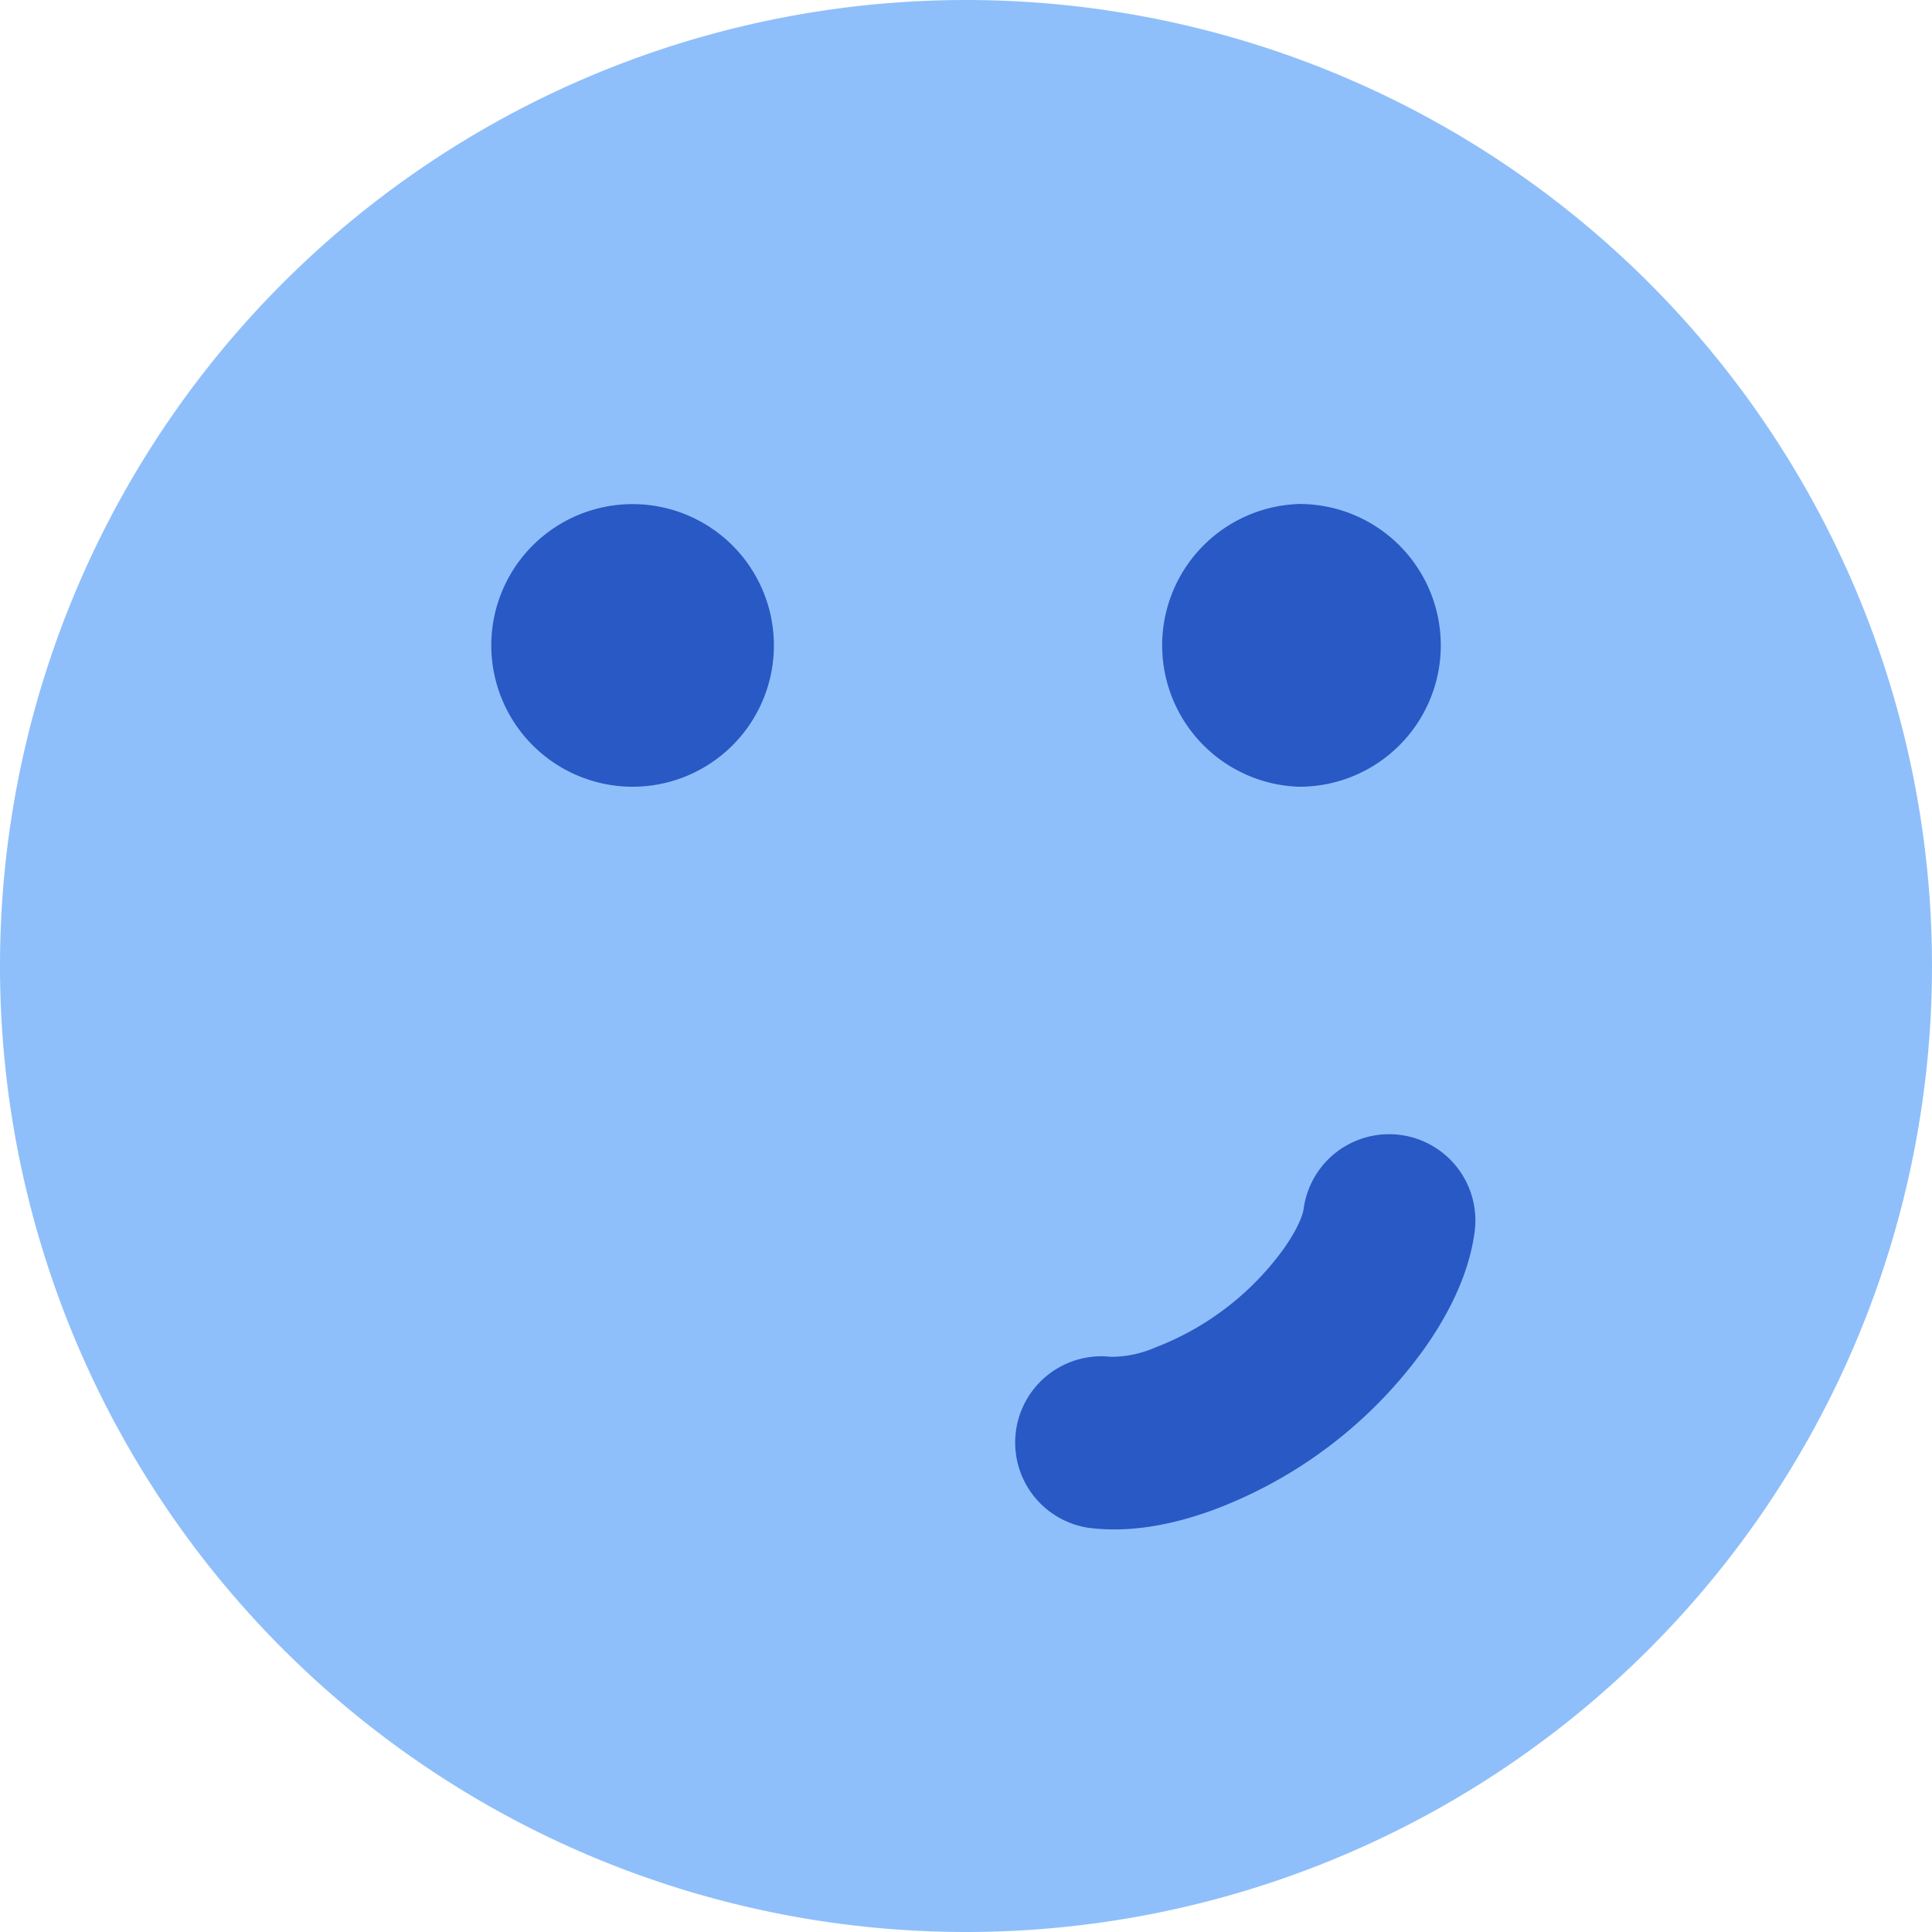
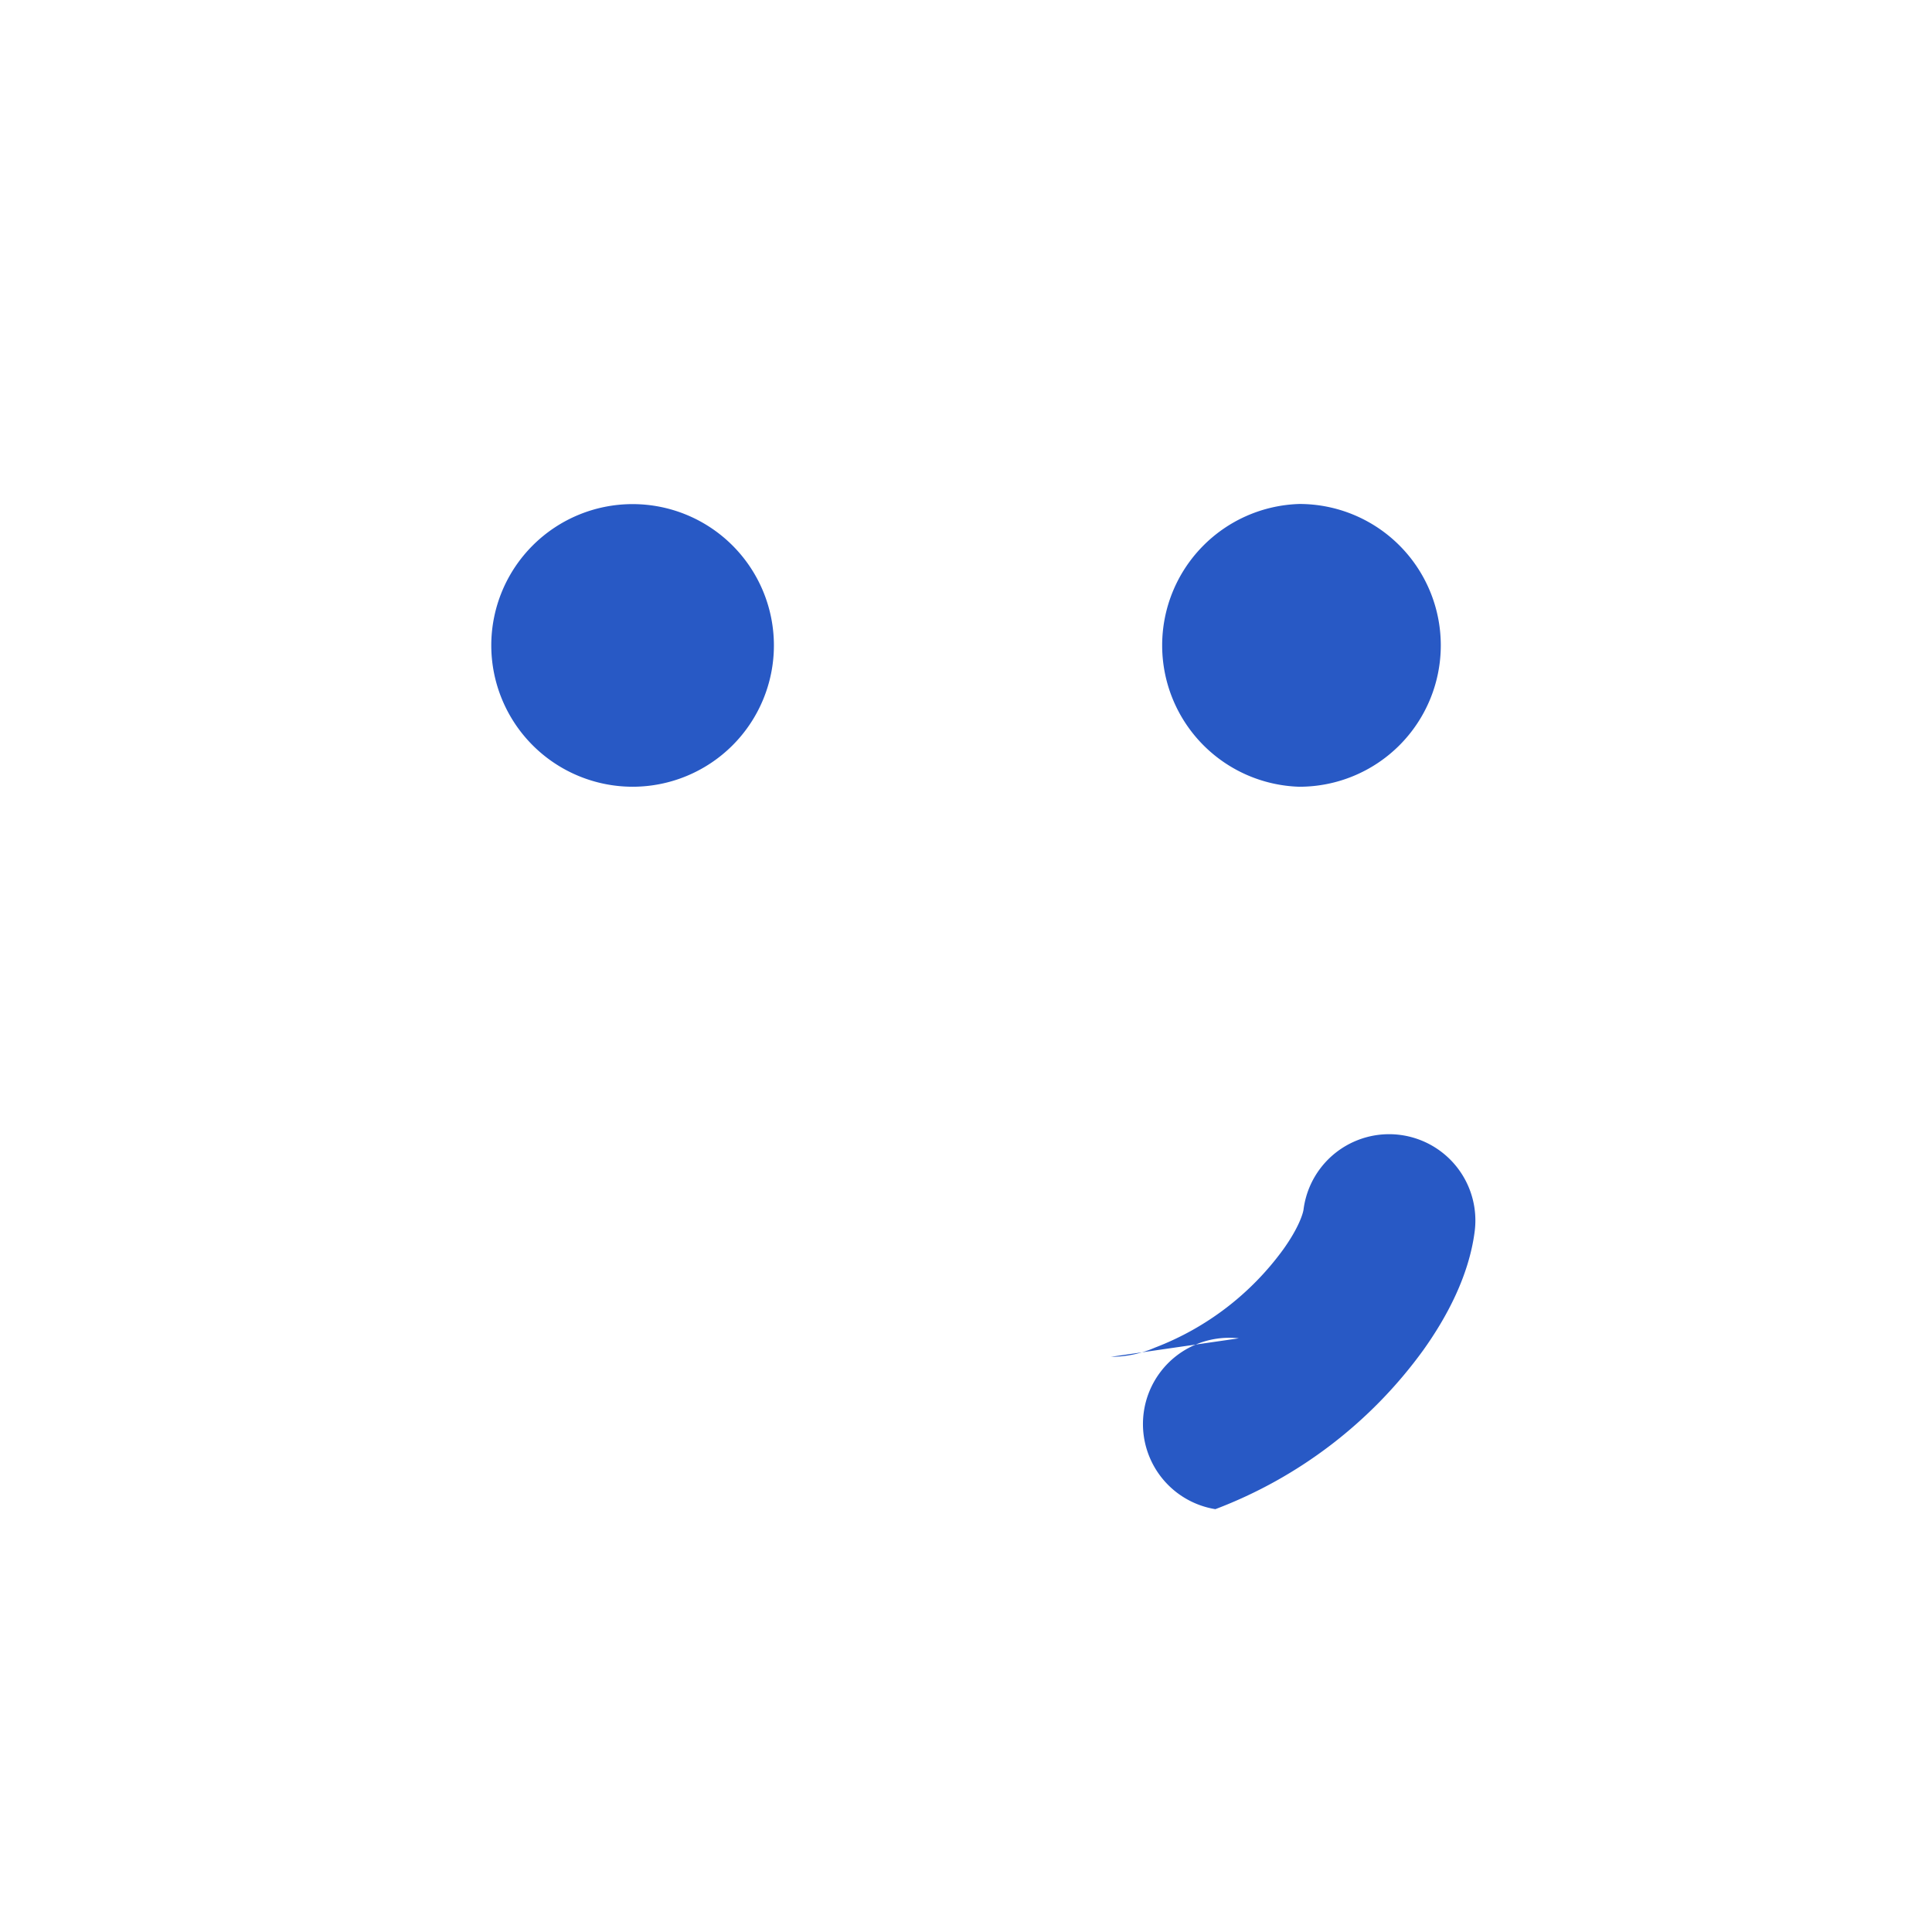
<svg xmlns="http://www.w3.org/2000/svg" fill="none" viewBox="0 0 14 14" id="Smiley-Smirk--Streamline-Core">
  <desc>
    Smiley Smirk Streamline Icon: https://streamlinehq.com
  </desc>
  <g id="smiley-smirk">
-     <path id="Union" fill="#8fbffa" fill-rule="evenodd" d="M7 0a7 7 0 1 0 0 14A7 7 0 0 0 7 0Z" clip-rule="evenodd" stroke-width="1" />
-     <path id="Union_2" fill="#2859c5" fill-rule="evenodd" d="M3.56 4.676a1.024 1.024 0 1 1 1.024 1.025l-0.002 0A1.025 1.025 0 0 1 3.56 4.676Zm5.856 -1.024a1.024 1.024 0 0 1 0 2.049l-0.003 0a1.025 1.025 0 0 1 0.003 -2.049ZM8.05 9.832a0.8 0.8 0 0 0 0.32 -0.067 2.056 2.056 0 0 0 0.928 -0.71c0.112 -0.156 0.144 -0.26 0.148 -0.291a0.625 0.625 0 0 1 1.24 0.16c-0.041 0.318 -0.2 0.618 -0.372 0.859a3.308 3.308 0 0 1 -1.507 1.153c-0.278 0.104 -0.609 0.178 -0.926 0.134a0.625 0.625 0 0 1 0.17 -1.238Z" clip-rule="evenodd" stroke-width="1" />
+     <path id="Union_2" fill="#2859c5" fill-rule="evenodd" d="M3.56 4.676a1.024 1.024 0 1 1 1.024 1.025l-0.002 0A1.025 1.025 0 0 1 3.56 4.676Zm5.856 -1.024a1.024 1.024 0 0 1 0 2.049l-0.003 0a1.025 1.025 0 0 1 0.003 -2.049ZM8.05 9.832a0.8 0.8 0 0 0 0.32 -0.067 2.056 2.056 0 0 0 0.928 -0.71c0.112 -0.156 0.144 -0.26 0.148 -0.291a0.625 0.625 0 0 1 1.24 0.16c-0.041 0.318 -0.2 0.618 -0.372 0.859a3.308 3.308 0 0 1 -1.507 1.153a0.625 0.625 0 0 1 0.17 -1.238Z" clip-rule="evenodd" stroke-width="1" />
  </g>
</svg>